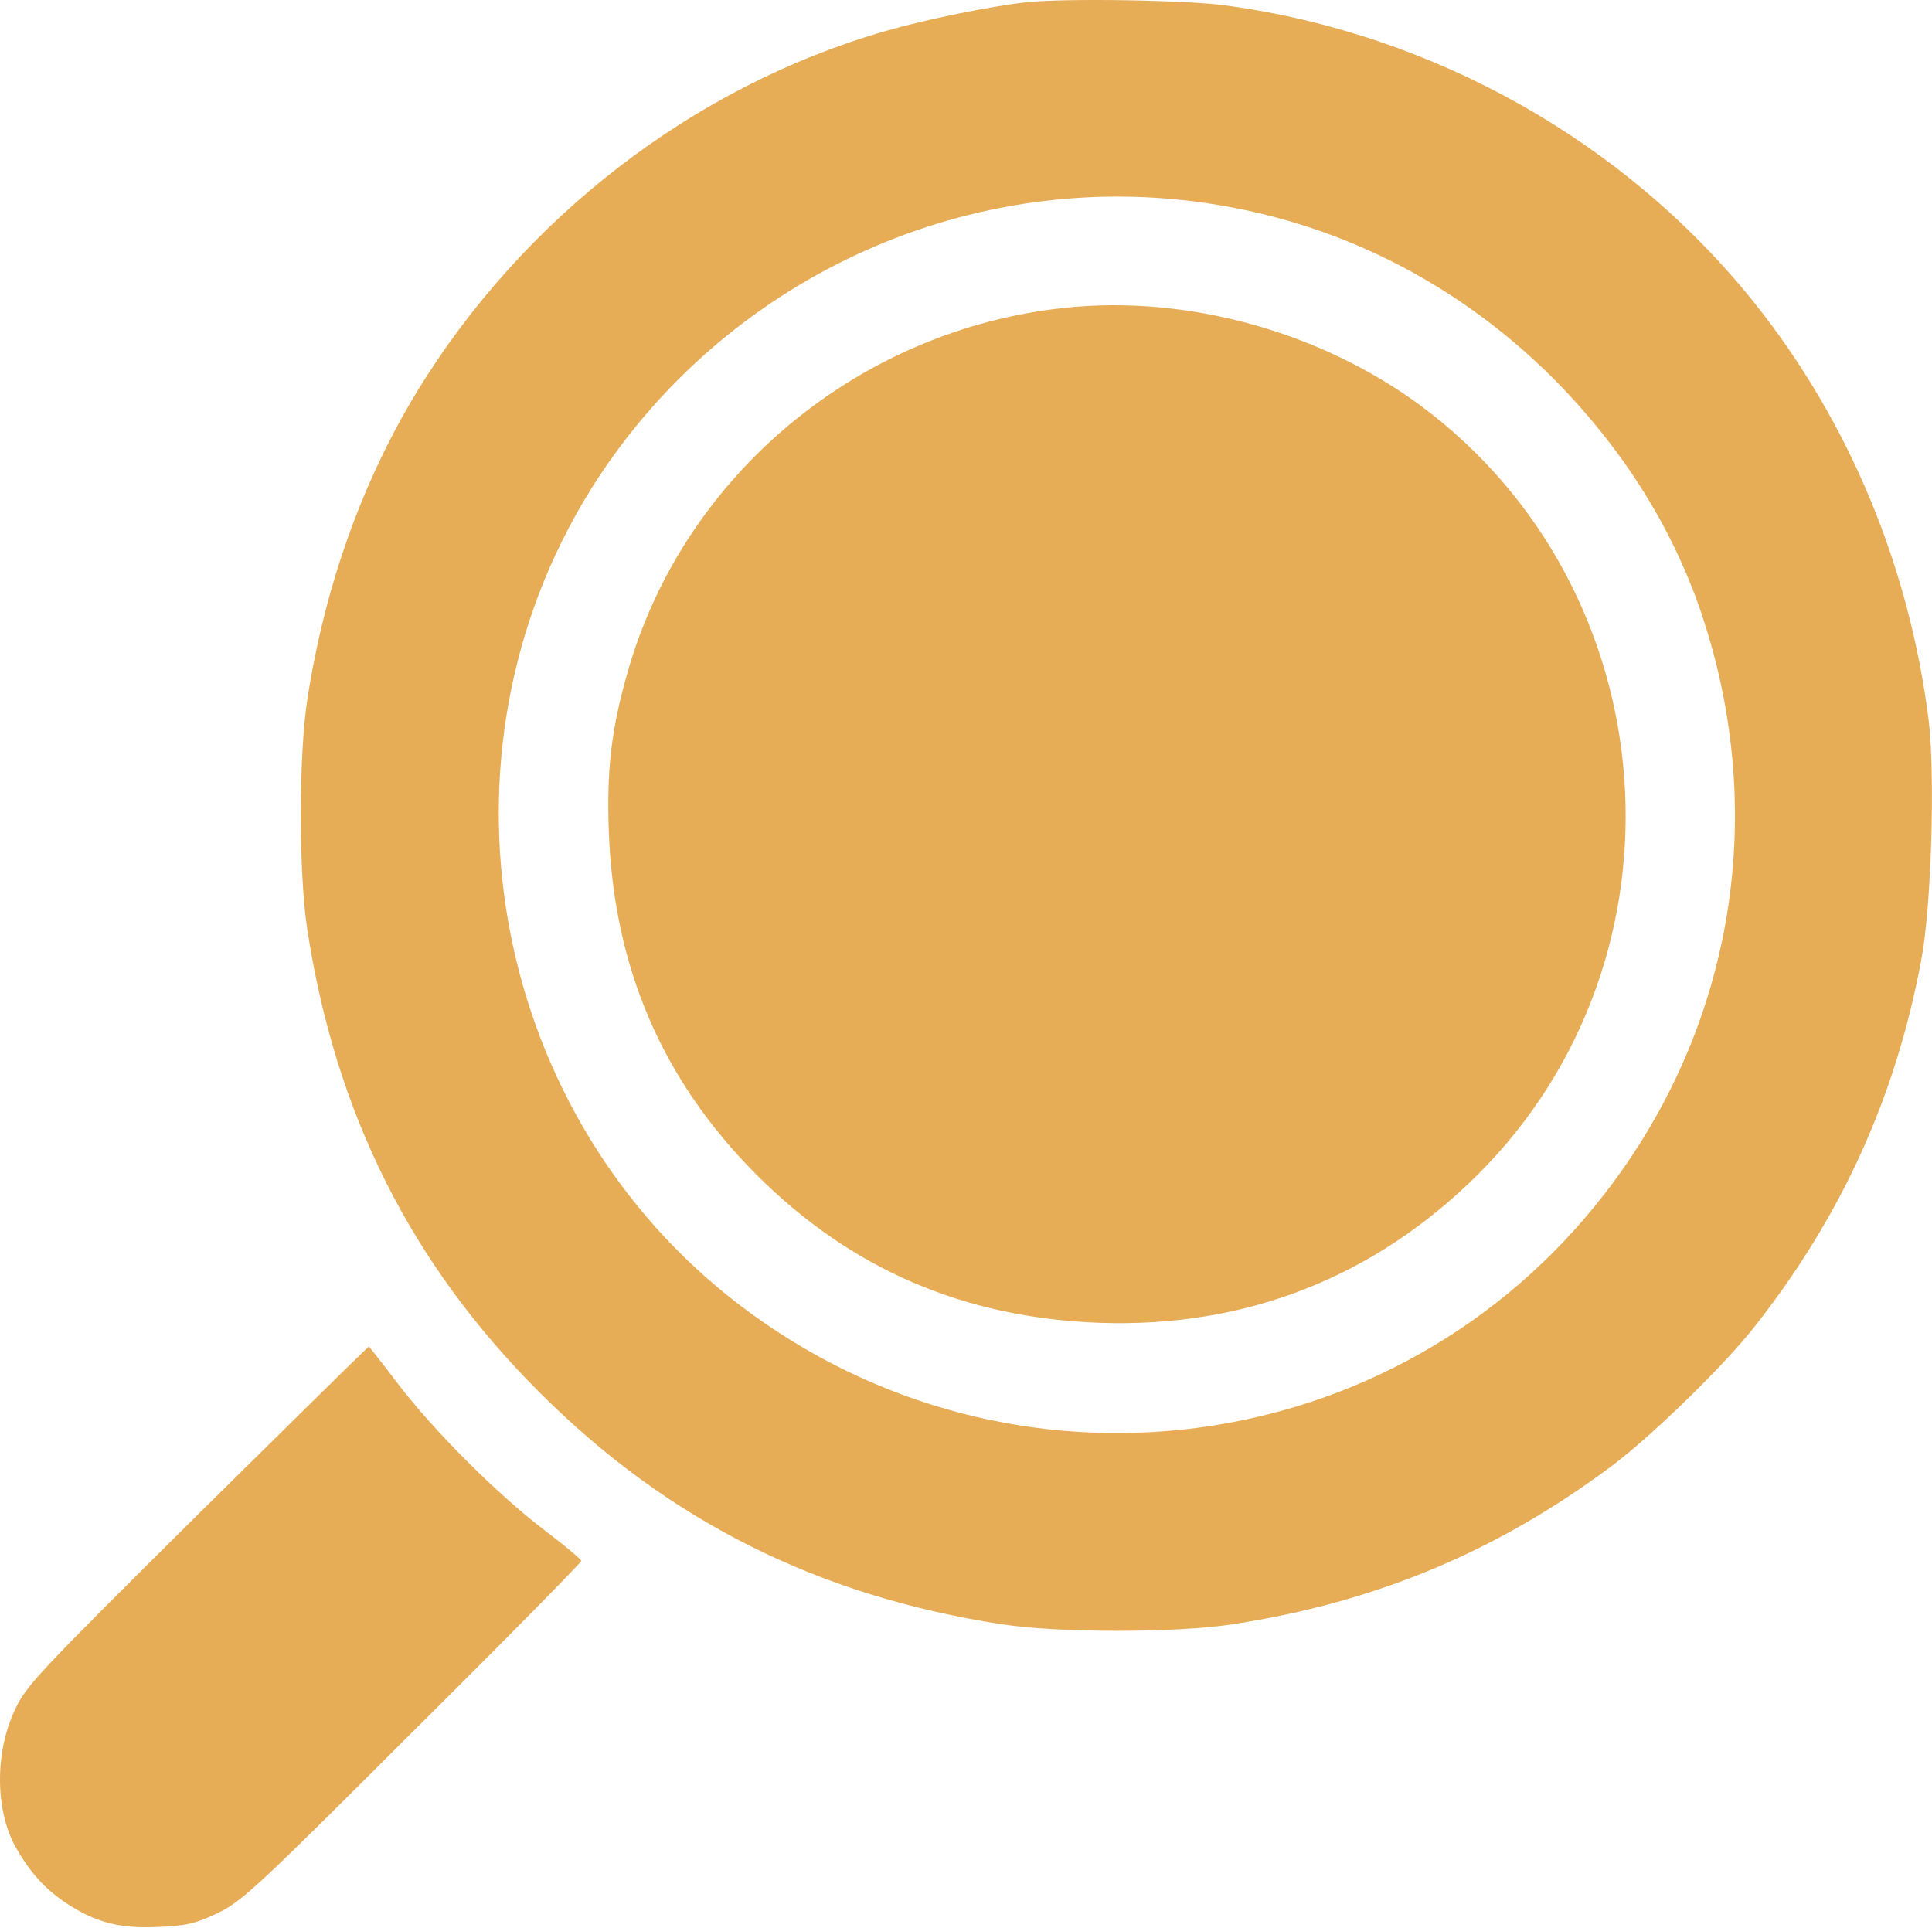
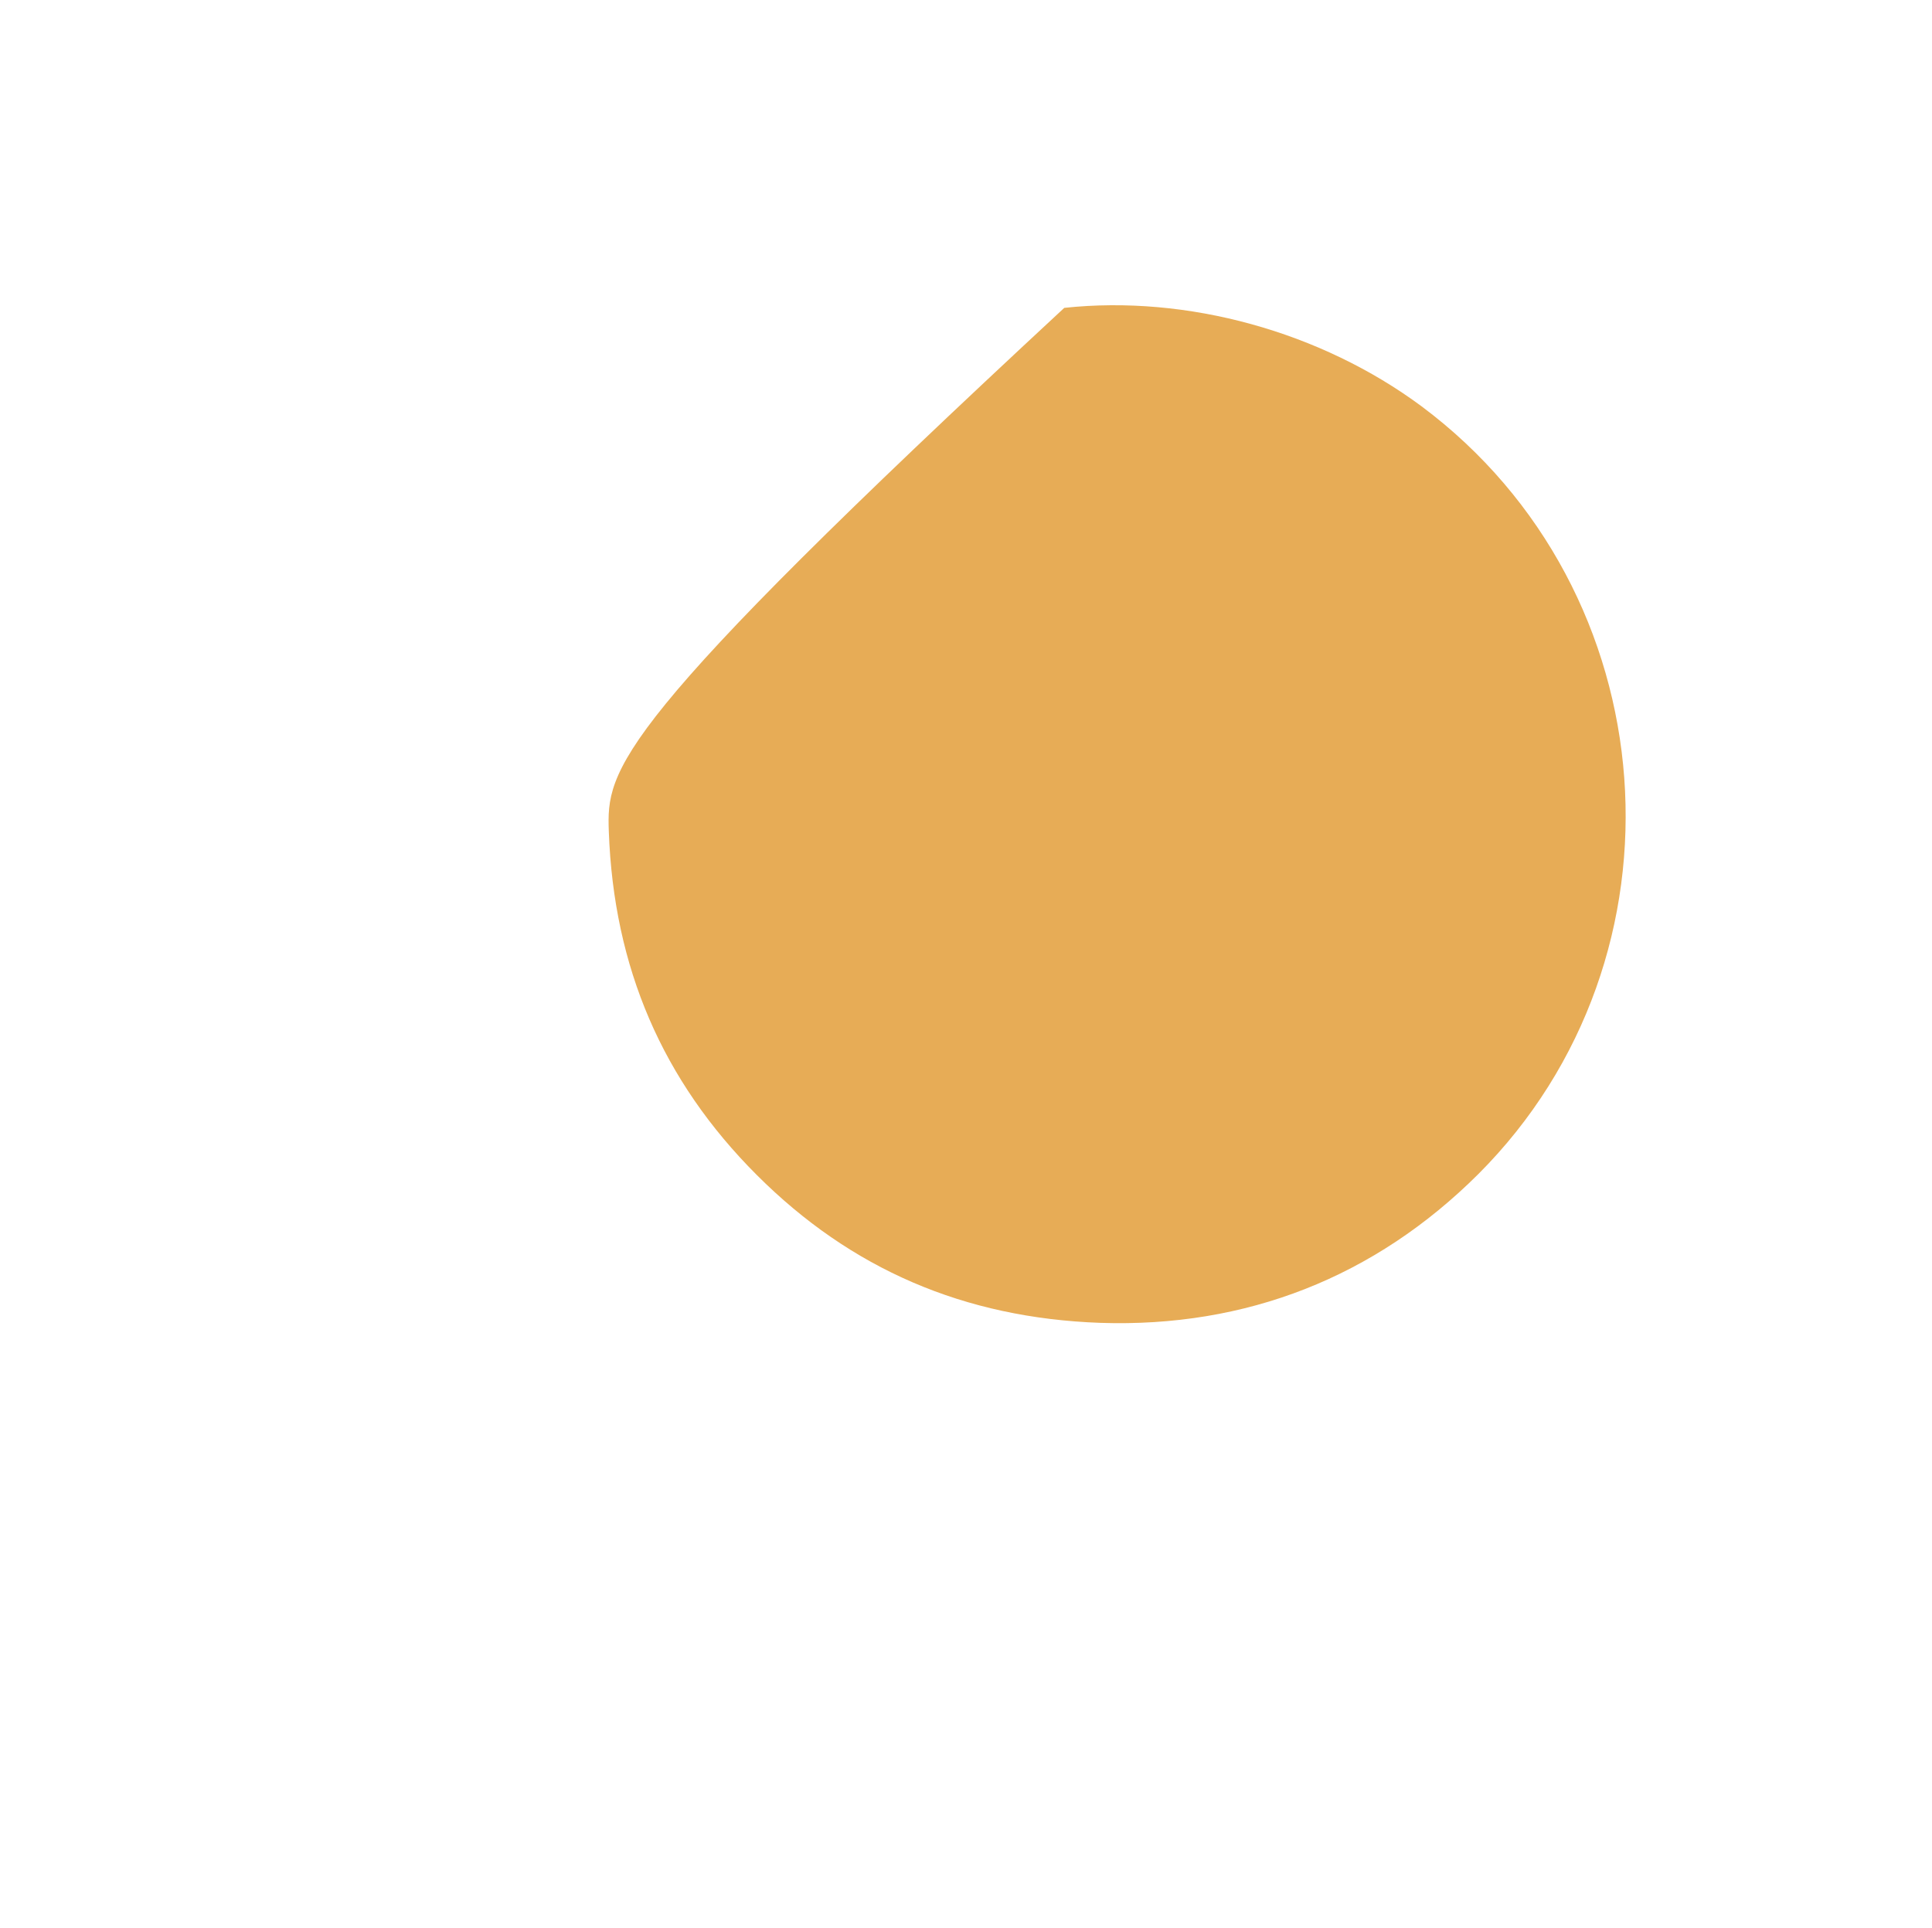
<svg xmlns="http://www.w3.org/2000/svg" width="512" height="511" viewBox="0 0 512 511" fill="none">
-   <path d="M272.042 0.594C262.742 1.594 245.142 5.194 234.442 8.294C183.842 22.894 138.642 57.694 110.442 103.894C95.942 127.794 86.042 155.494 81.442 185.394C79.142 200.394 79.142 231.394 81.442 246.394C88.942 295.094 108.842 334.894 142.942 368.994C177.042 403.094 216.842 422.994 265.542 430.494C280.542 432.794 311.542 432.794 326.542 430.494C364.542 424.694 396.742 411.194 427.042 388.594C437.842 380.494 457.042 361.794 465.142 351.394C487.942 322.394 502.342 290.894 509.142 254.494C511.842 240.394 512.842 205.794 511.142 191.094C506.042 150.294 490.142 111.894 465.042 80.394C430.942 37.694 380.342 9.094 325.242 1.494C314.842 -0.006 282.242 -0.506 272.042 0.594ZM312.142 52.894C350.042 56.694 384.342 73.094 411.642 100.294C429.242 117.994 442.342 138.394 450.142 160.394C469.042 214.094 459.842 271.794 425.242 316.394C370.042 387.694 268.042 400.794 196.042 345.894C131.042 296.294 112.942 203.994 154.342 133.394C186.842 78.194 248.742 46.594 312.142 52.894Z" fill="#E7AC56" />
-   <path d="M282.042 81.594C227.642 87.394 181.542 125.694 166.542 177.394C162.042 192.894 160.742 203.694 161.342 220.394C162.642 256.394 175.542 286.394 200.542 311.394C225.542 336.394 255.542 349.294 291.542 350.594C330.242 351.894 364.342 338.494 391.742 311.194C449.442 253.494 442.242 156.594 376.742 107.694C350.042 87.894 314.642 78.094 282.042 81.594Z" fill="#E7AC56" />
-   <path d="M52.242 401.594C9.642 443.894 6.842 446.794 3.842 453.394C-1.458 464.794 -1.258 480.194 4.342 489.894C8.142 496.494 12.042 500.694 17.542 504.394C25.342 509.494 31.642 511.194 41.942 510.694C49.142 510.394 51.642 509.894 57.542 507.094C64.042 503.994 67.742 500.594 109.242 459.094C133.942 434.594 154.042 414.094 154.042 413.694C154.042 413.294 149.642 409.594 144.342 405.594C131.842 396.094 114.842 379.094 105.342 366.594C101.342 361.294 97.842 356.894 97.742 356.894C97.542 356.894 77.142 376.994 52.242 401.594Z" fill="#E7AC56" />
+   <path d="M282.042 81.594C162.042 192.894 160.742 203.694 161.342 220.394C162.642 256.394 175.542 286.394 200.542 311.394C225.542 336.394 255.542 349.294 291.542 350.594C330.242 351.894 364.342 338.494 391.742 311.194C449.442 253.494 442.242 156.594 376.742 107.694C350.042 87.894 314.642 78.094 282.042 81.594Z" fill="#E7AC56" />
</svg>